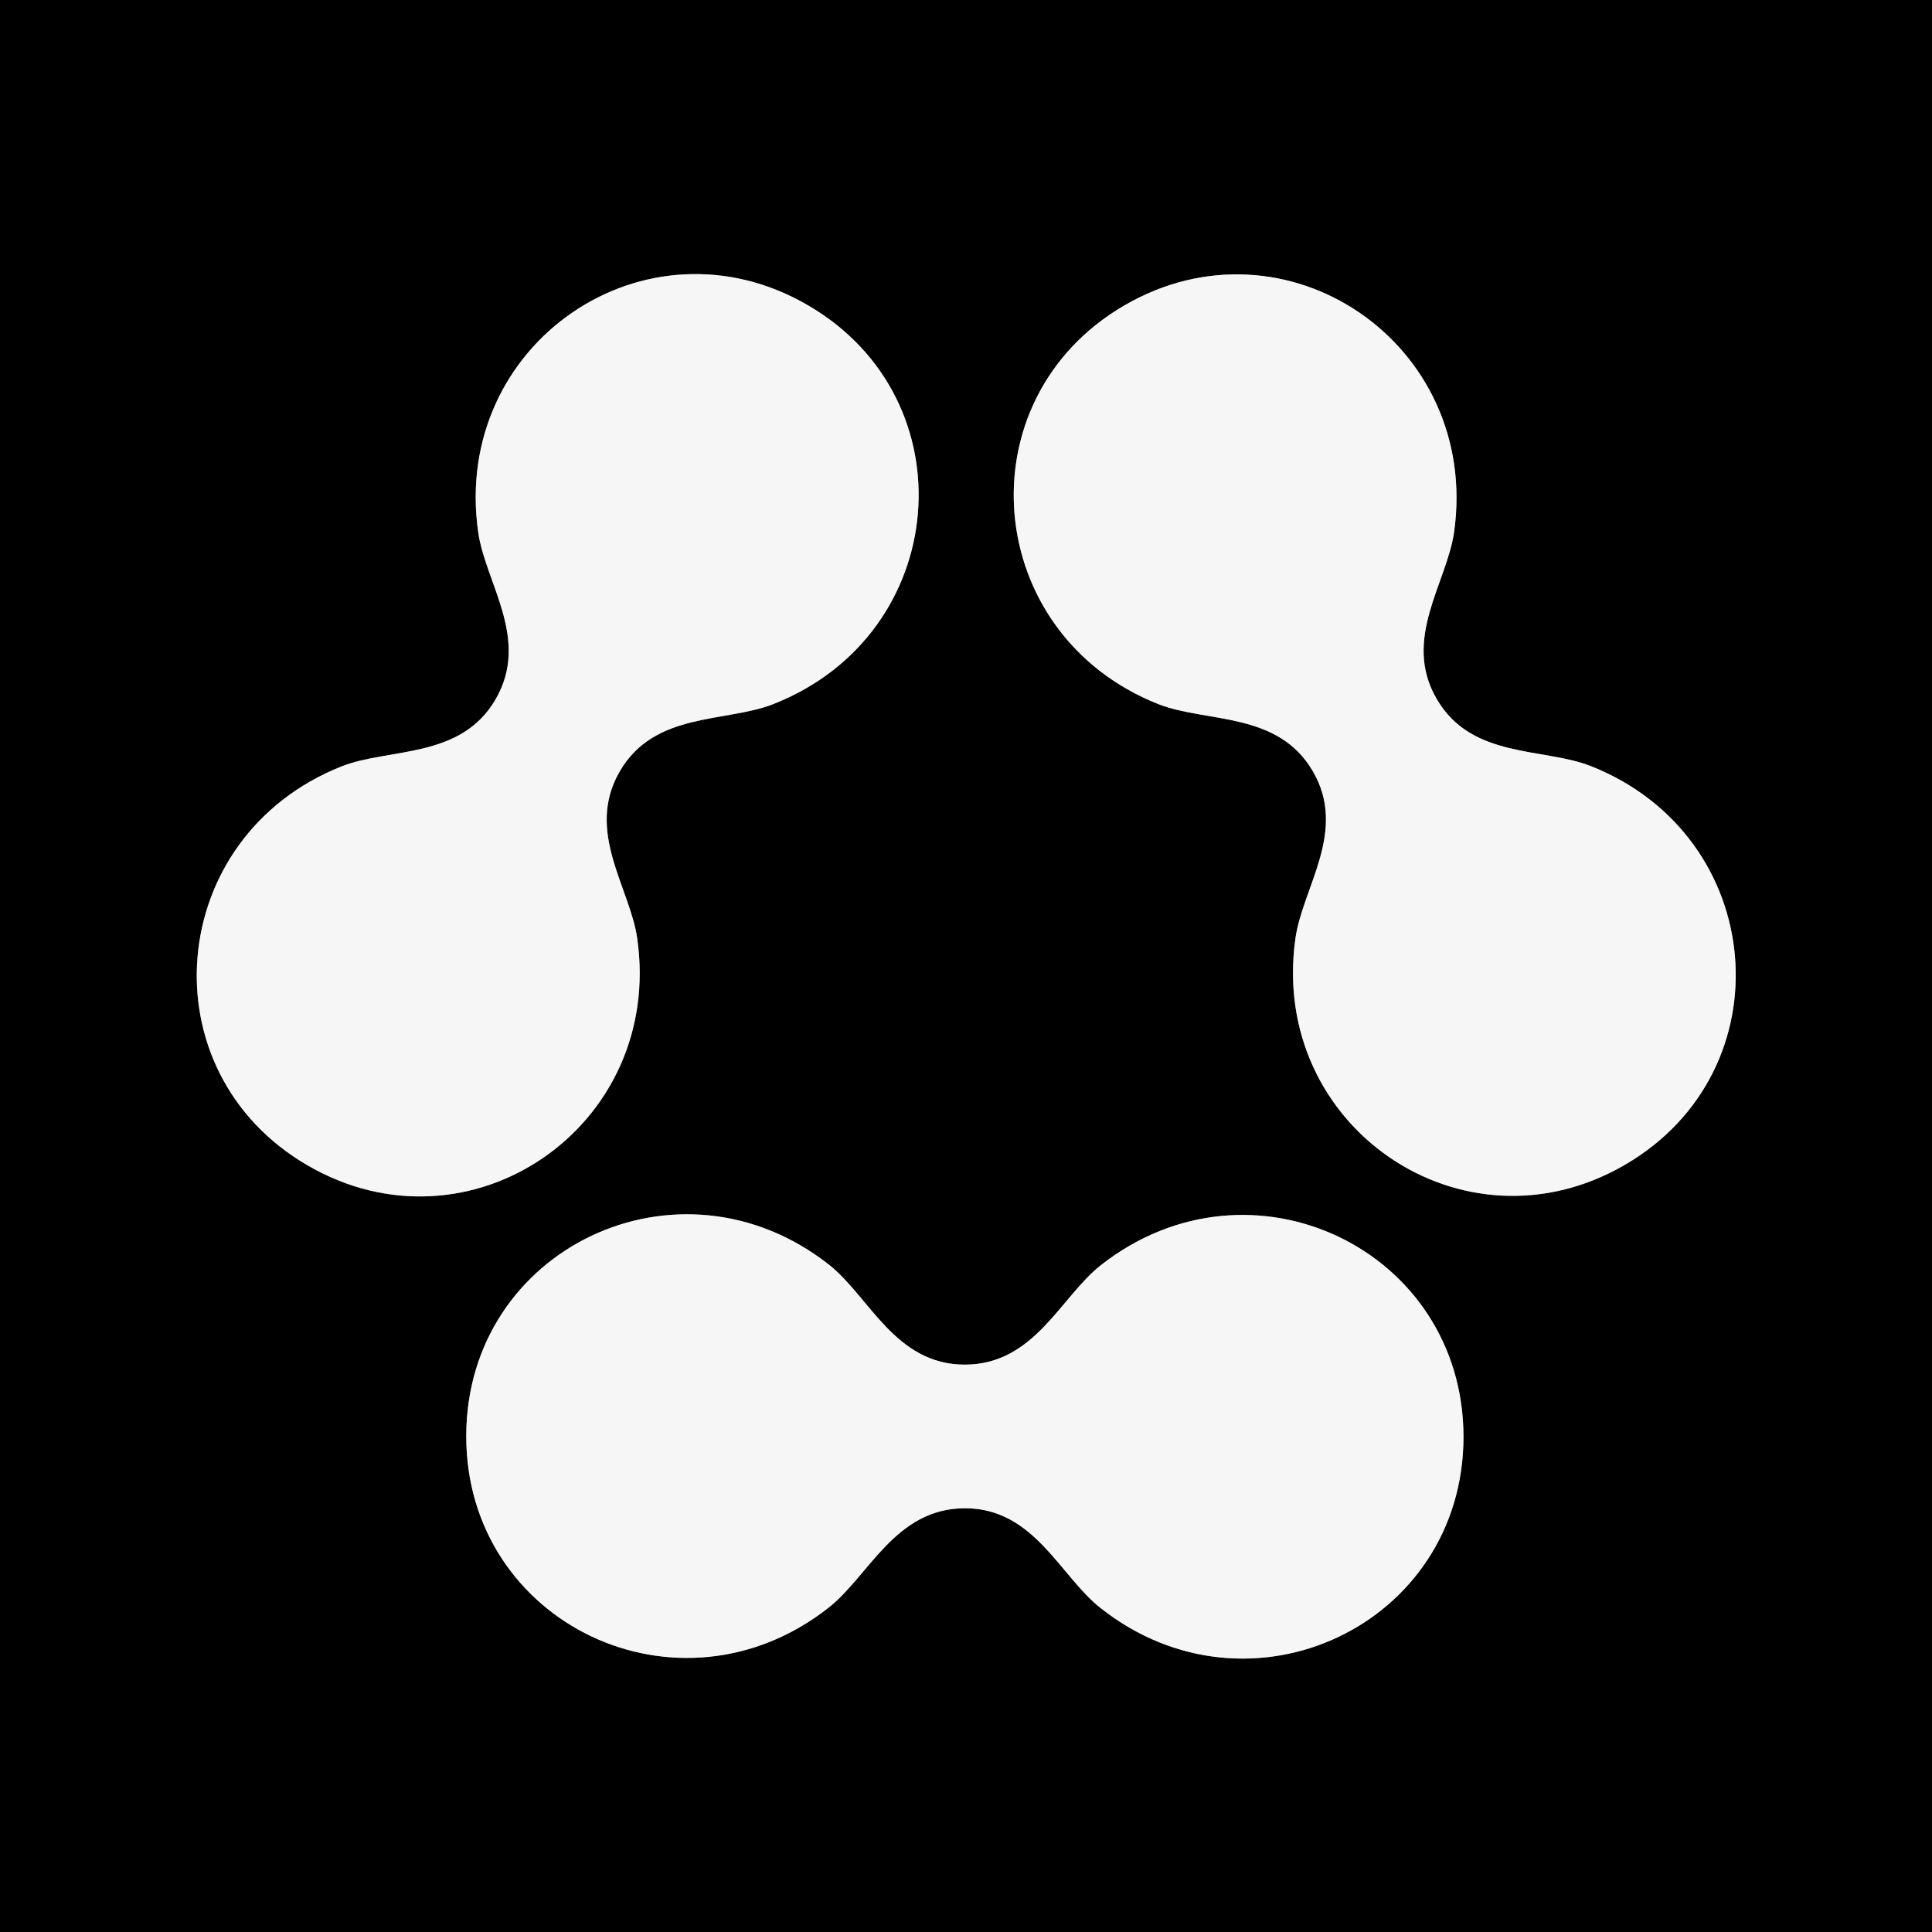
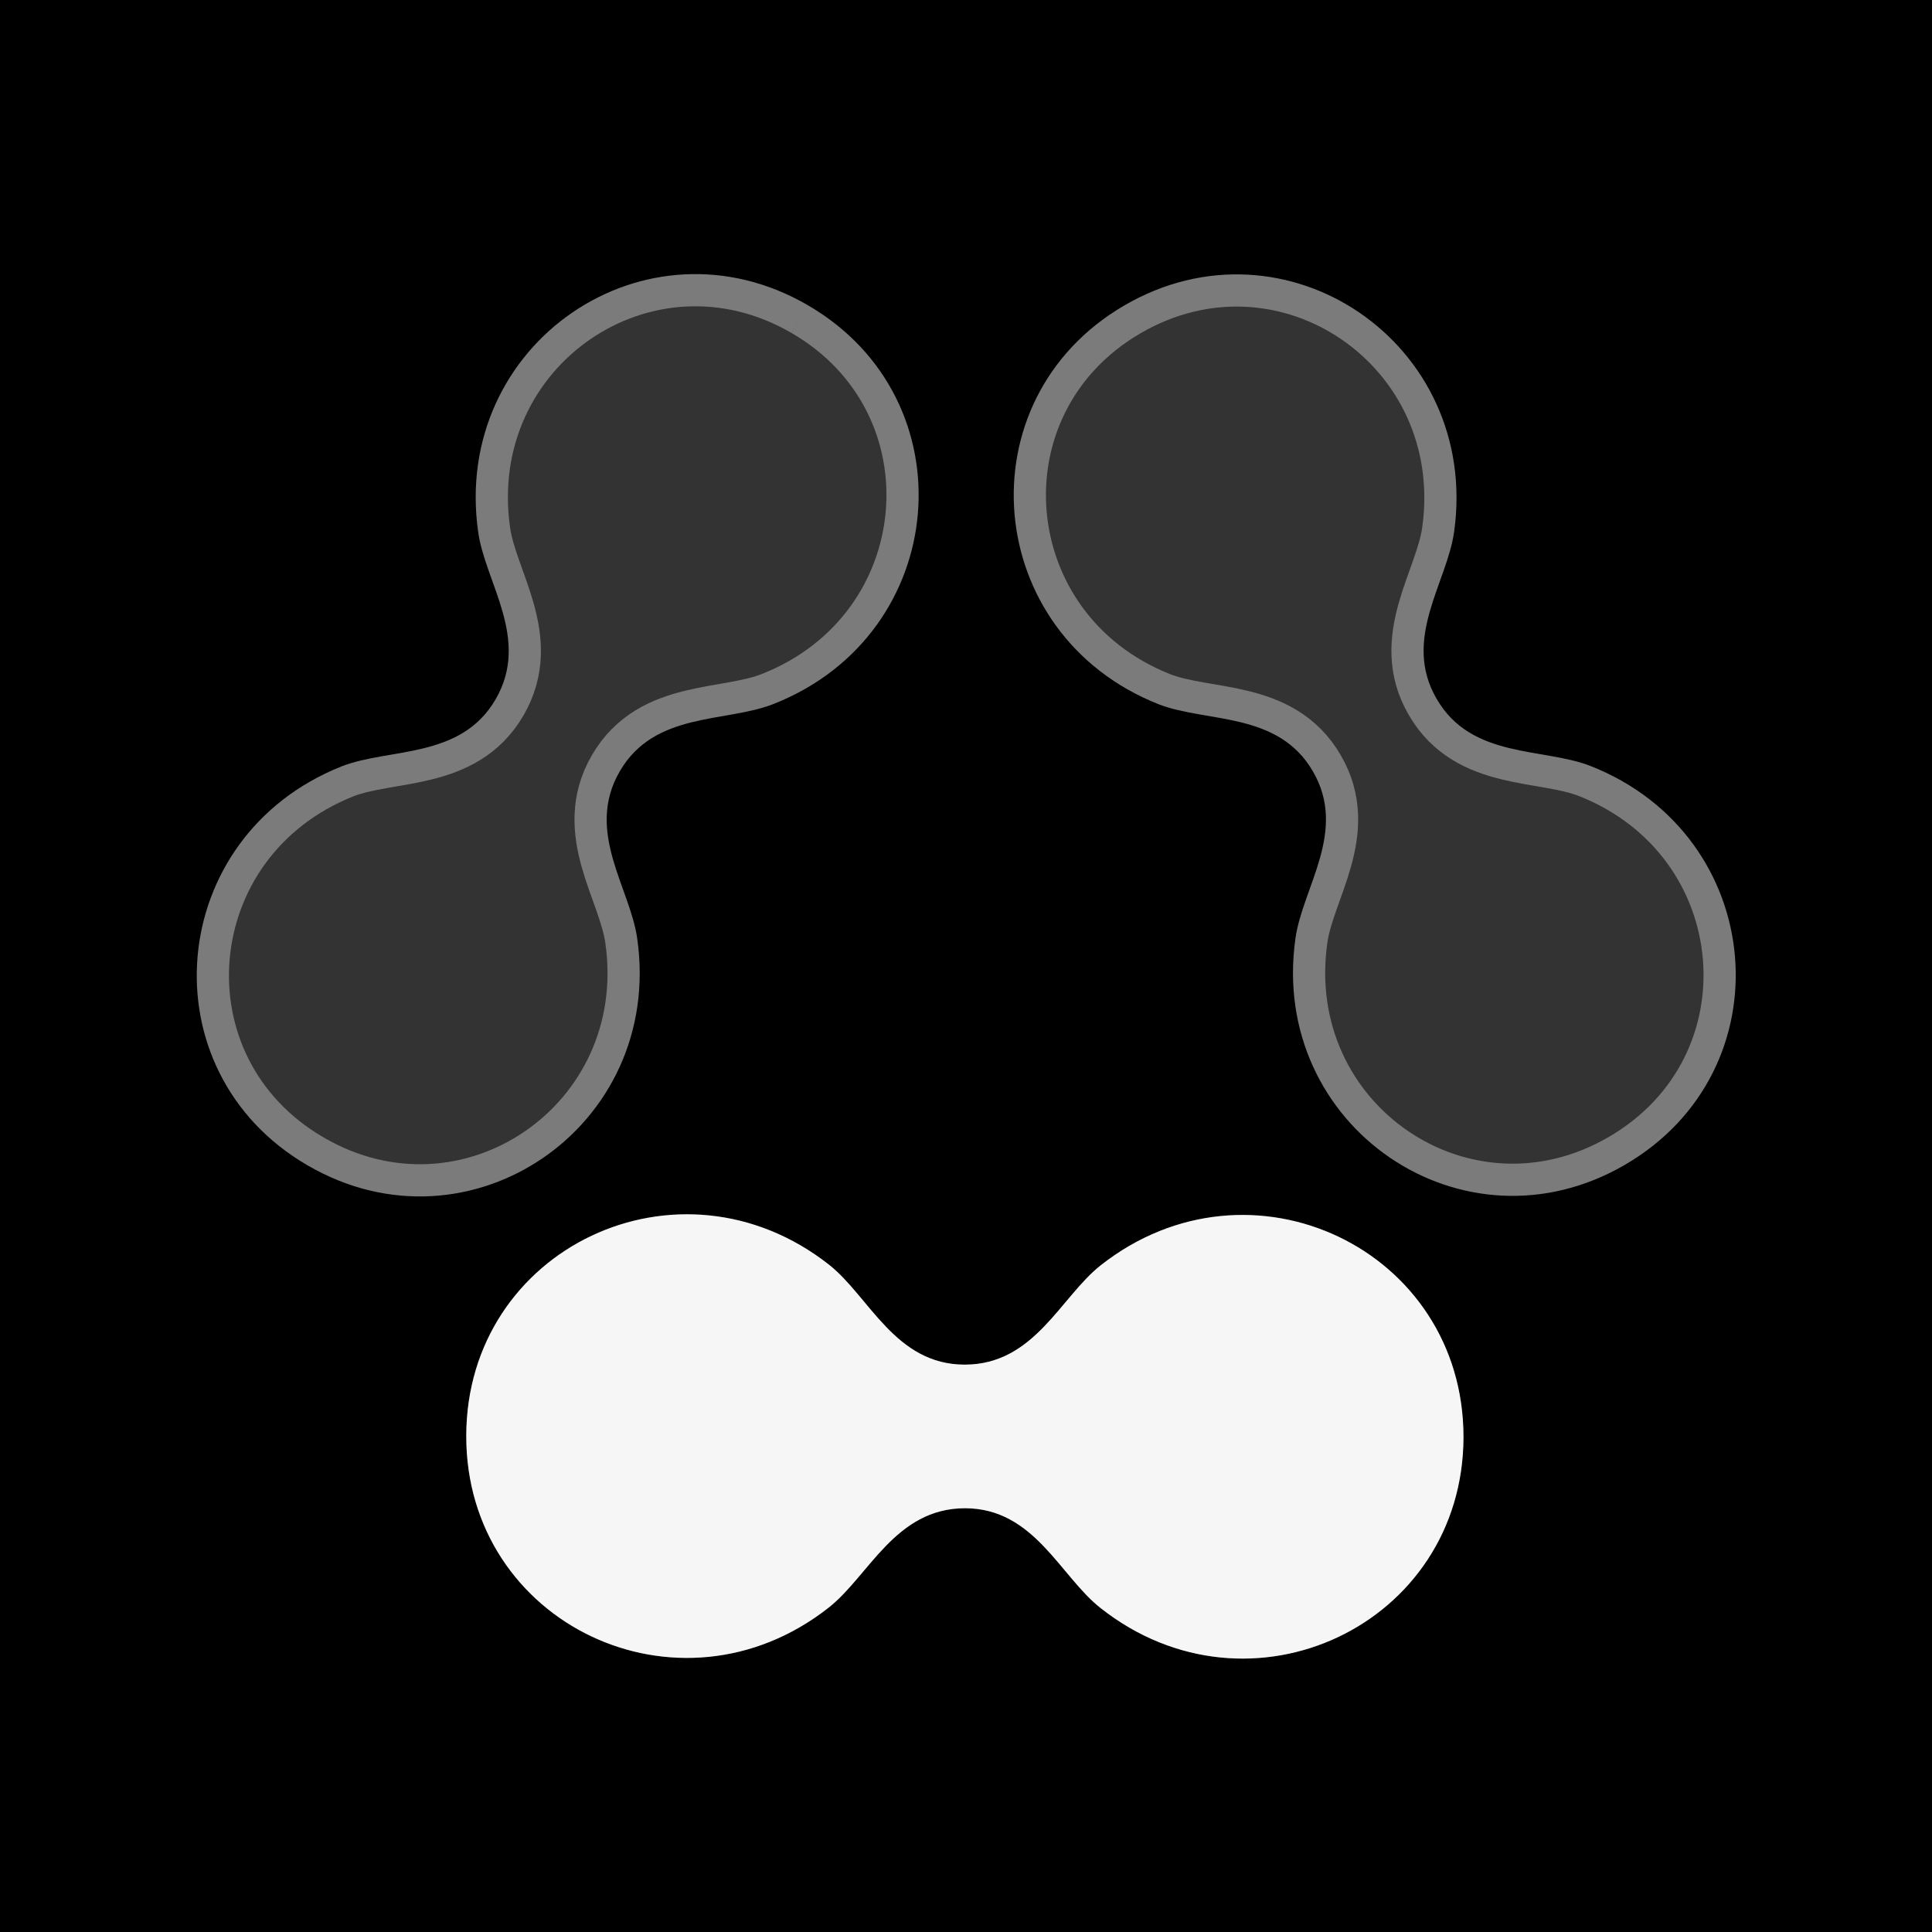
<svg xmlns="http://www.w3.org/2000/svg" version="1.1" viewBox="0.00 0.00 60.00 60.00">
  <rect x="0.00" y="0.00" width="60.00" height="60.00" fill="#333333" stroke="none" />
  <g stroke-width="2.00" fill="none" stroke-linecap="butt">
    <path stroke="#7b7b7b" vector-effect="non-scaling-stroke" d="   M 25.09 9.48   C 20.06 6.55 14.02 10.67 14.85 16.52   C 15.07 18.10 16.48 19.85 15.39 21.72   C 14.31 23.58 12.09 23.22 10.61 23.80   C 5.12 25.98 4.52 33.27 9.55 36.19   C 14.58 39.12 20.62 34.99 19.79 29.15   C 19.57 27.57 18.16 25.82 19.25 23.95   C 20.33 22.09 22.55 22.45 24.03 21.86   C 29.52 19.69 30.12 12.40 25.09 9.48" />
    <path stroke="#7b7b7b" vector-effect="non-scaling-stroke" d="   M 34.91 9.49   C 29.89 12.42 30.50 19.70 35.98 21.87   C 37.47 22.45 39.69 22.09 40.77 23.95   C 41.86 25.81 40.45 27.56 40.23 29.15   C 39.41 34.99 45.45 39.10 50.47 36.17   C 55.50 33.24 54.89 25.96 49.40 23.79   C 47.92 23.21 45.70 23.57 44.62 21.71   C 43.53 19.85 44.94 18.10 45.16 16.51   C 45.97 10.67 39.93 6.56 34.91 9.49" />
-     <path stroke="#7b7b7b" vector-effect="non-scaling-stroke" d="   M 14.48 44.59   C 14.47 50.42 21.08 53.58 25.73 49.93   C 26.99 48.94 27.80 46.84 29.97 46.84   C 32.12 46.84 32.92 48.95 34.18 49.94   C 38.82 53.60 45.44 50.46 45.45 44.63   C 45.45 38.80 38.84 35.64 34.19 39.29   C 32.93 40.28 32.13 42.38 29.96 42.38   C 27.80 42.38 27.00 40.27 25.75 39.28   C 21.10 35.62 14.49 38.76 14.48 44.59" />
  </g>
  <path fill="#000000" d="   M 60.00 0.00   L 60.00 60.00   L 0.00 60.00   L 0.00 0.00   L 60.00 0.00   Z   M 25.09 9.48   C 20.06 6.55 14.02 10.67 14.85 16.52   C 15.07 18.10 16.48 19.85 15.39 21.72   C 14.31 23.58 12.09 23.22 10.61 23.80   C 5.12 25.98 4.52 33.27 9.55 36.19   C 14.58 39.12 20.62 34.99 19.79 29.15   C 19.57 27.57 18.16 25.82 19.25 23.95   C 20.33 22.09 22.55 22.45 24.03 21.86   C 29.52 19.69 30.12 12.40 25.09 9.48   Z   M 34.91 9.49   C 29.89 12.42 30.50 19.70 35.98 21.87   C 37.47 22.45 39.69 22.09 40.77 23.95   C 41.86 25.81 40.45 27.56 40.23 29.15   C 39.41 34.99 45.45 39.10 50.47 36.17   C 55.50 33.24 54.89 25.96 49.40 23.79   C 47.92 23.21 45.70 23.57 44.62 21.71   C 43.53 19.85 44.94 18.10 45.16 16.51   C 45.97 10.67 39.93 6.56 34.91 9.49   Z   M 14.48 44.59   C 14.47 50.42 21.08 53.58 25.73 49.93   C 26.99 48.94 27.80 46.84 29.97 46.84   C 32.12 46.84 32.92 48.95 34.18 49.94   C 38.82 53.60 45.44 50.46 45.45 44.63   C 45.45 38.80 38.84 35.64 34.19 39.29   C 32.93 40.28 32.13 42.38 29.96 42.38   C 27.80 42.38 27.00 40.27 25.75 39.28   C 21.10 35.62 14.49 38.76 14.48 44.59   Z" />
-   <path fill="#f6f6f6" d="   M 25.09 9.48   C 30.12 12.40 29.52 19.69 24.03 21.86   C 22.55 22.45 20.33 22.09 19.25 23.95   C 18.16 25.82 19.57 27.57 19.79 29.15   C 20.62 34.99 14.58 39.12 9.55 36.19   C 4.52 33.27 5.12 25.98 10.61 23.80   C 12.09 23.22 14.31 23.58 15.39 21.72   C 16.48 19.85 15.07 18.10 14.85 16.52   C 14.02 10.67 20.06 6.55 25.09 9.48   Z" />
-   <path fill="#f6f6f6" d="   M 34.91 9.49   C 39.93 6.56 45.97 10.67 45.16 16.51   C 44.94 18.10 43.53 19.85 44.62 21.71   C 45.70 23.57 47.92 23.21 49.40 23.79   C 54.89 25.96 55.50 33.24 50.47 36.17   C 45.45 39.10 39.41 34.99 40.23 29.15   C 40.45 27.56 41.86 25.81 40.77 23.95   C 39.69 22.09 37.47 22.45 35.98 21.87   C 30.50 19.70 29.89 12.42 34.91 9.49   Z" />
  <path fill="#f6f6f6" d="   M 29.96 42.38   C 32.13 42.38 32.93 40.28 34.19 39.29   C 38.84 35.64 45.45 38.80 45.45 44.63   C 45.44 50.46 38.82 53.60 34.18 49.94   C 32.92 48.95 32.12 46.84 29.97 46.84   C 27.80 46.84 26.99 48.94 25.73 49.93   C 21.08 53.58 14.47 50.42 14.48 44.59   C 14.49 38.76 21.10 35.62 25.75 39.28   C 27.00 40.27 27.80 42.38 29.96 42.38   Z" />
</svg>